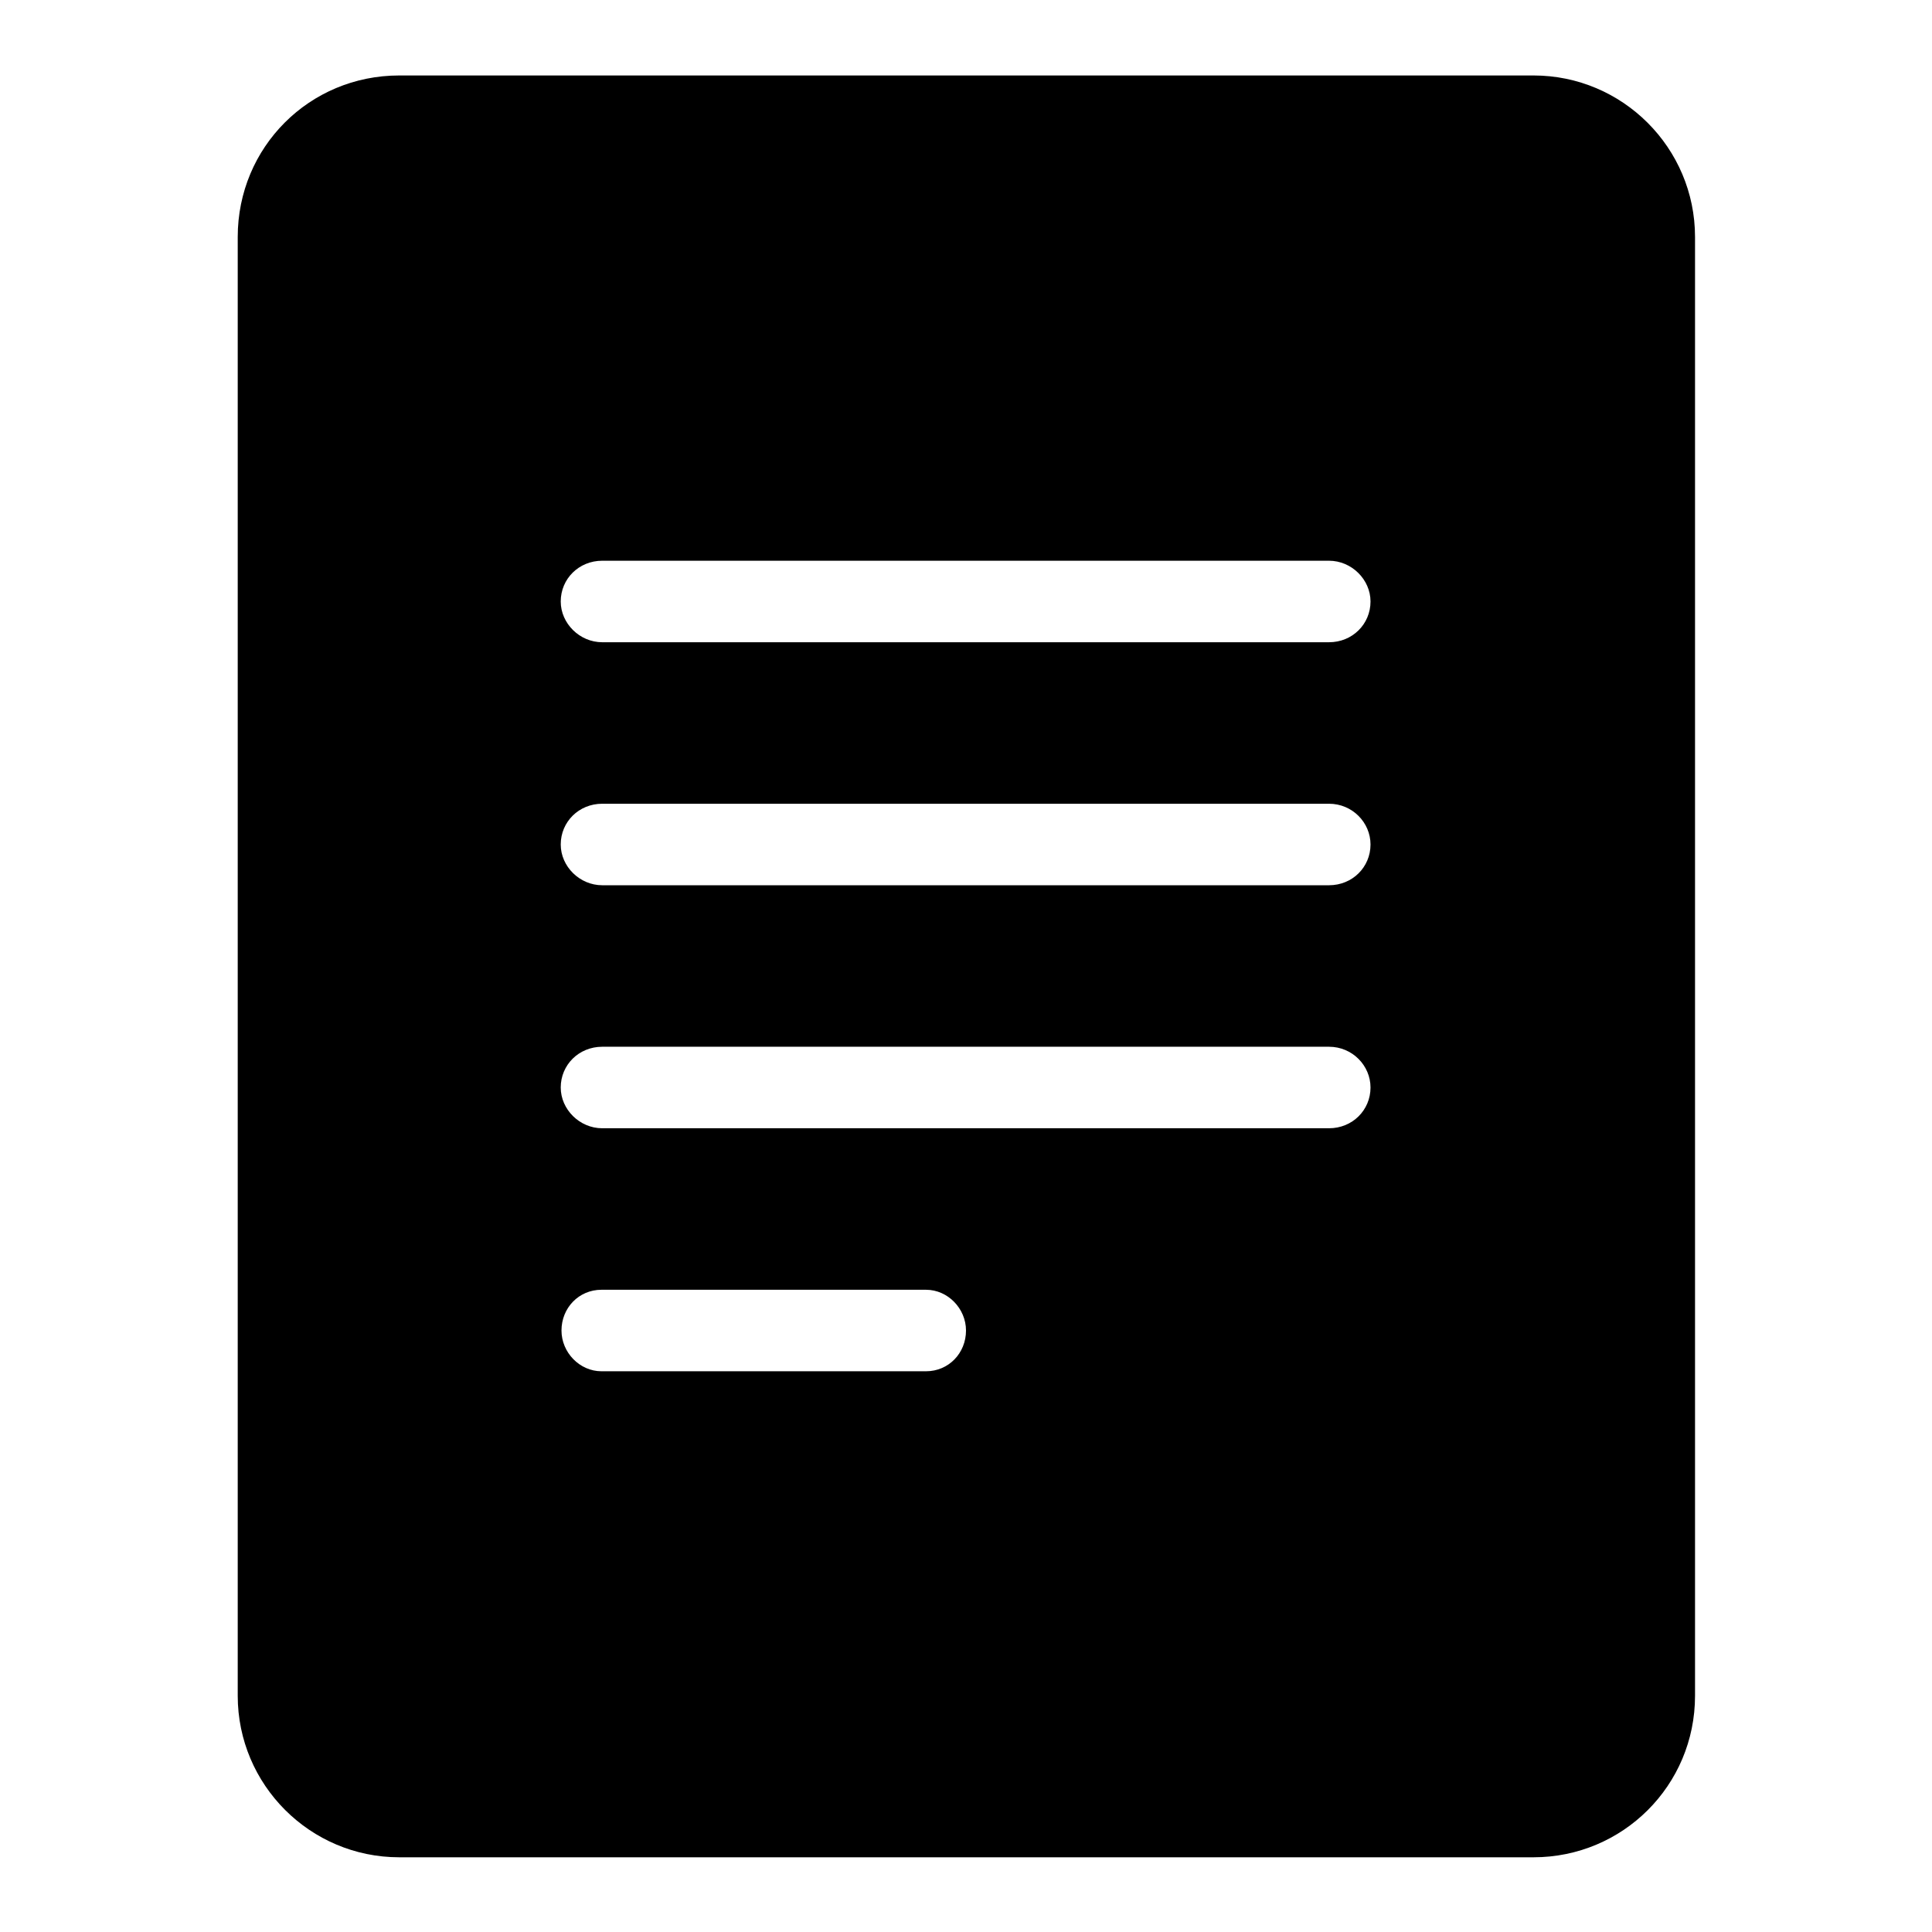
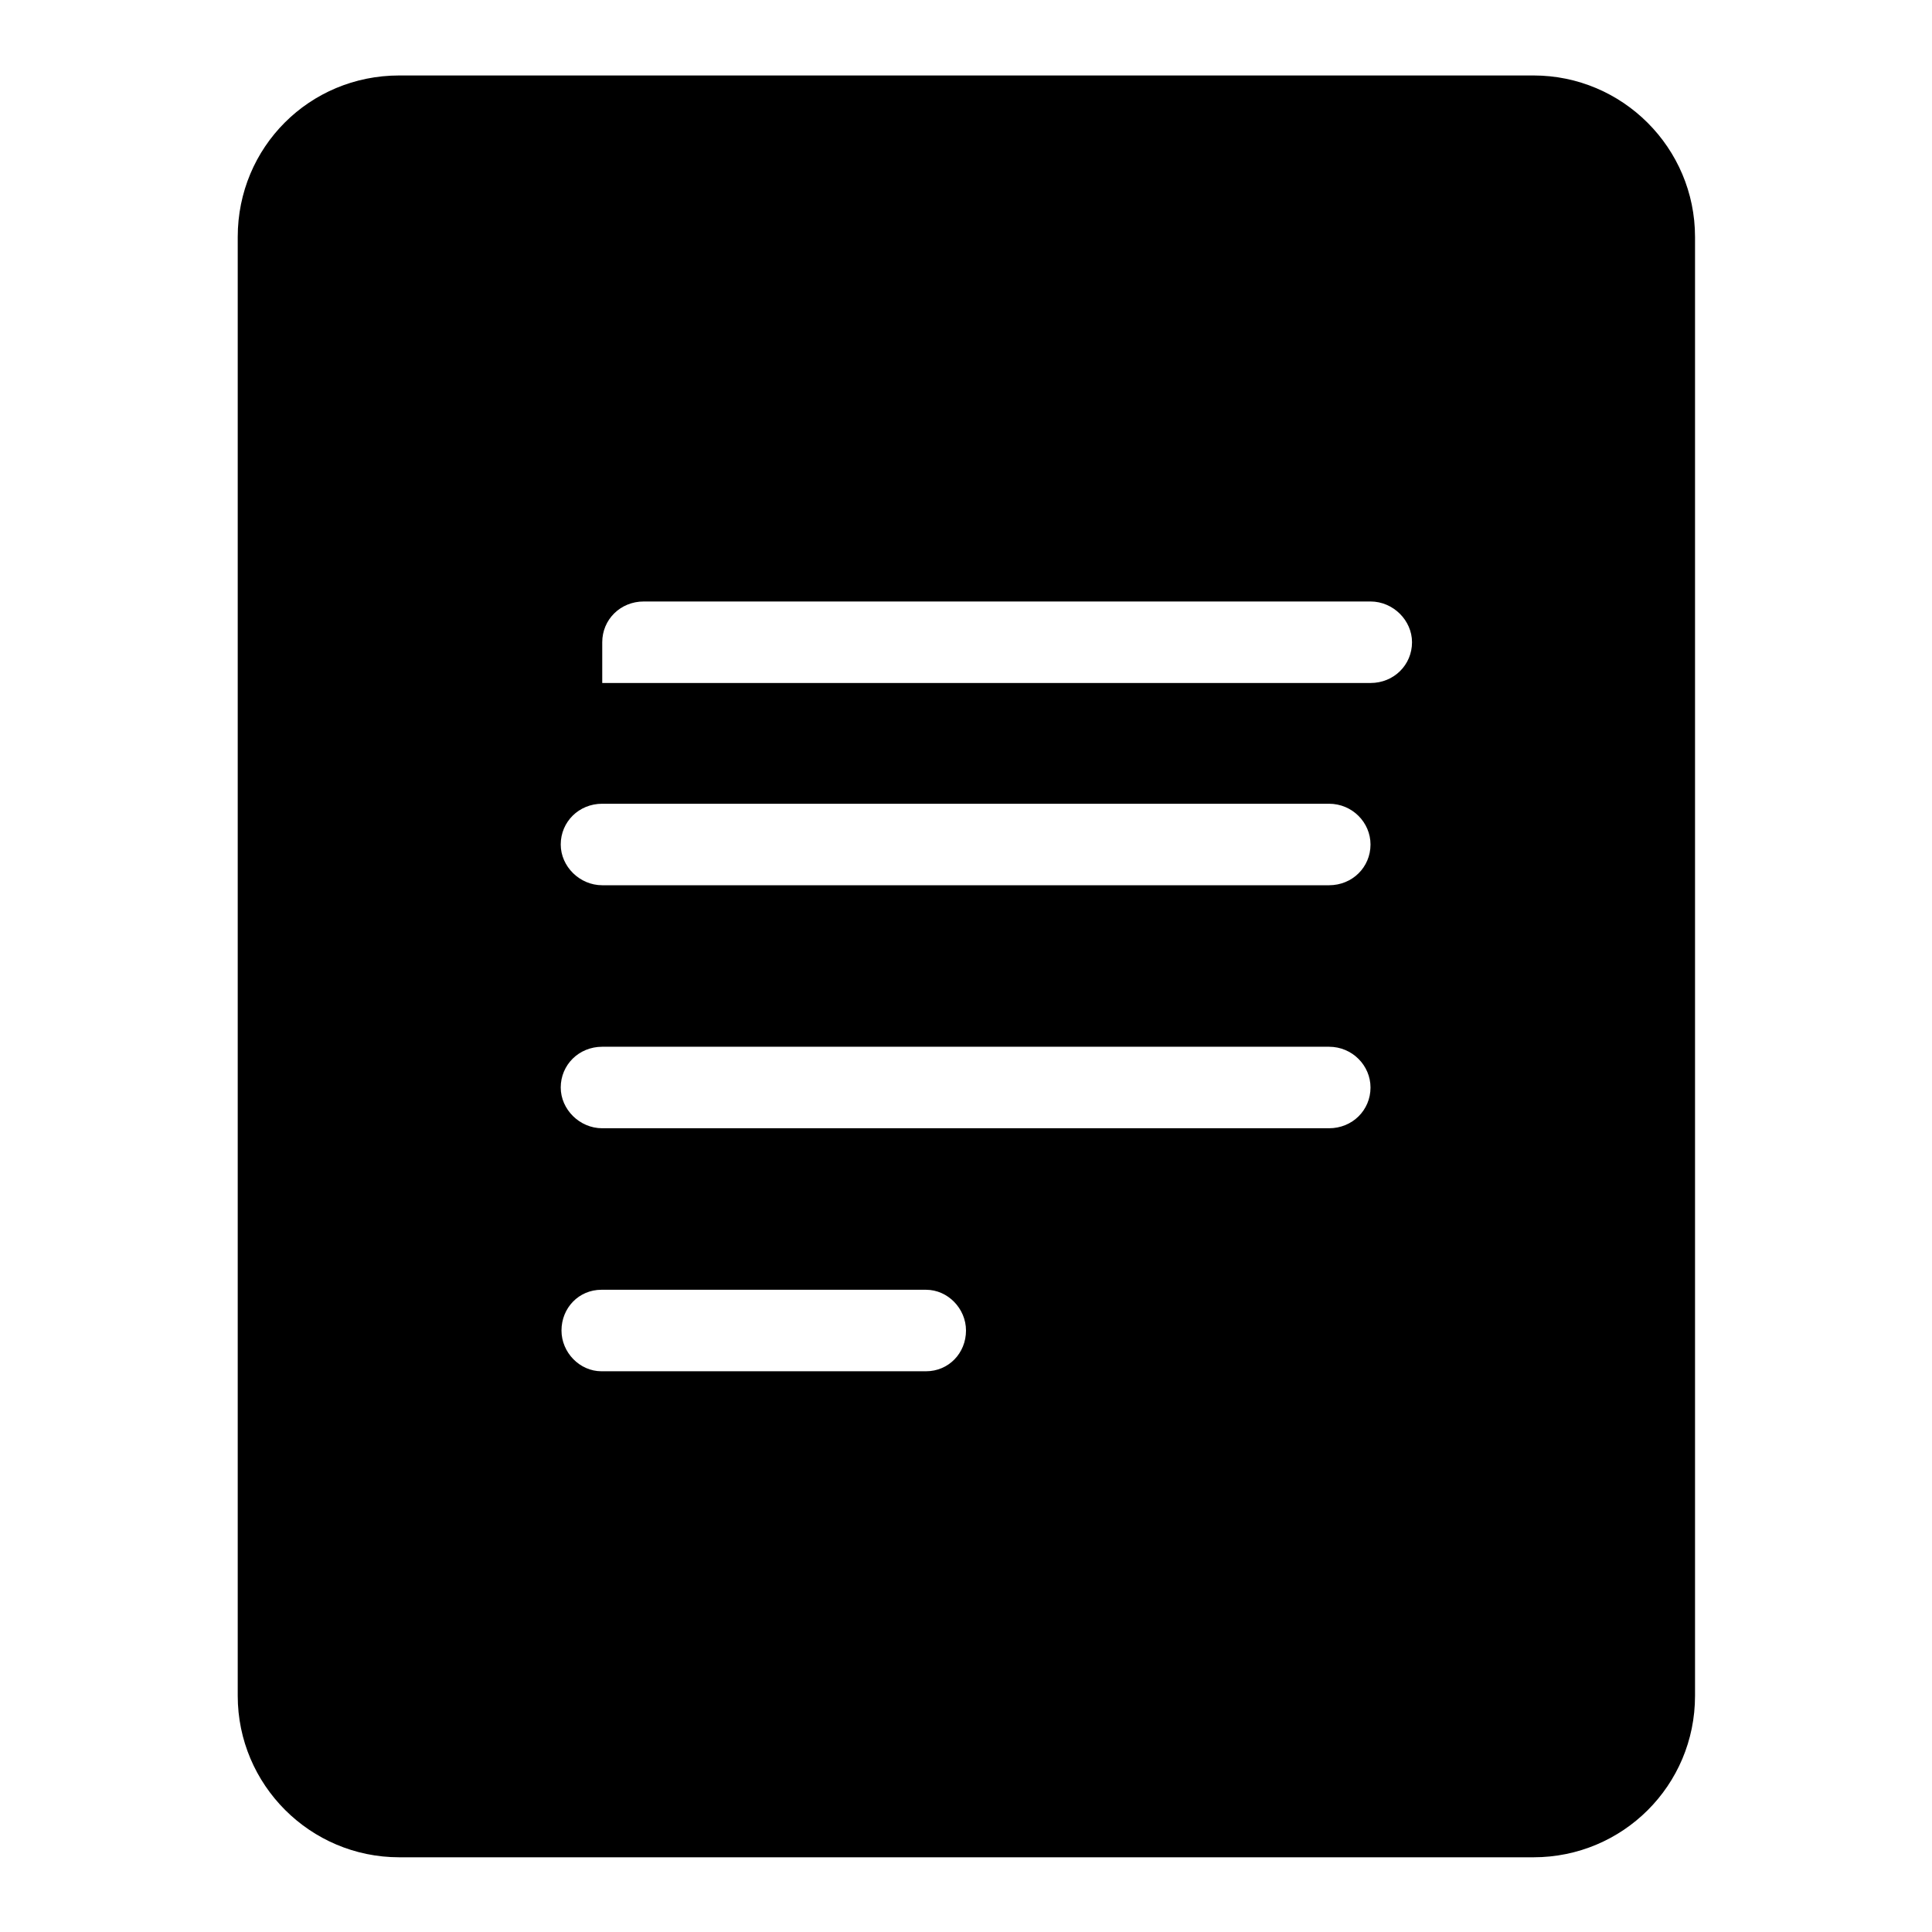
<svg xmlns="http://www.w3.org/2000/svg" version="1.1" x="0px" y="0px" viewBox="0 0 256 256" enable-background="new 0 0 256 256" xml:space="preserve">
  <g>
-     <path fill="#000000" d="M52.9,10C41,10,31.5,19.5,31.5,31.4v193.3c0,11.8,9.6,21.4,21.4,21.4h150.3c11.8,0,21.4-9.5,21.4-21.4V31.4 c0-11.8-9.6-21.4-21.4-21.4H52.9z M128,176.3c0,3-2.3,5.4-5.3,5.4h-43c-2.9,0-5.3-2.5-5.3-5.4c0-3,2.3-5.4,5.3-5.4h43 C125.6,170.9,128,173.4,128,176.3z M181.6,144.1c0,3-2.4,5.4-5.5,5.4H79.8c-3,0-5.5-2.5-5.5-5.4c0-3,2.4-5.4,5.5-5.4h96.3 C179.2,138.7,181.6,141.2,181.6,144.1z M181.6,111.9c0,3-2.4,5.4-5.5,5.4H79.8c-3,0-5.5-2.5-5.5-5.4c0-3,2.4-5.4,5.5-5.4h96.3 C179.2,106.5,181.6,109,181.6,111.9z M79.8,85.1c-3,0-5.5-2.5-5.5-5.4c0-3,2.4-5.4,5.5-5.4h96.3c3,0,5.5,2.5,5.5,5.4 c0,3-2.4,5.4-5.5,5.4H79.8z" />
+     <path fill="#000000" d="M52.9,10C41,10,31.5,19.5,31.5,31.4v193.3c0,11.8,9.6,21.4,21.4,21.4h150.3c11.8,0,21.4-9.5,21.4-21.4V31.4 c0-11.8-9.6-21.4-21.4-21.4H52.9z M128,176.3c0,3-2.3,5.4-5.3,5.4h-43c-2.9,0-5.3-2.5-5.3-5.4c0-3,2.3-5.4,5.3-5.4h43 C125.6,170.9,128,173.4,128,176.3z M181.6,144.1c0,3-2.4,5.4-5.5,5.4H79.8c-3,0-5.5-2.5-5.5-5.4c0-3,2.4-5.4,5.5-5.4h96.3 C179.2,138.7,181.6,141.2,181.6,144.1z M181.6,111.9c0,3-2.4,5.4-5.5,5.4H79.8c-3,0-5.5-2.5-5.5-5.4c0-3,2.4-5.4,5.5-5.4h96.3 C179.2,106.5,181.6,109,181.6,111.9z M79.8,85.1c0-3,2.4-5.4,5.5-5.4h96.3c3,0,5.5,2.5,5.5,5.4 c0,3-2.4,5.4-5.5,5.4H79.8z" />
  </g>
</svg>